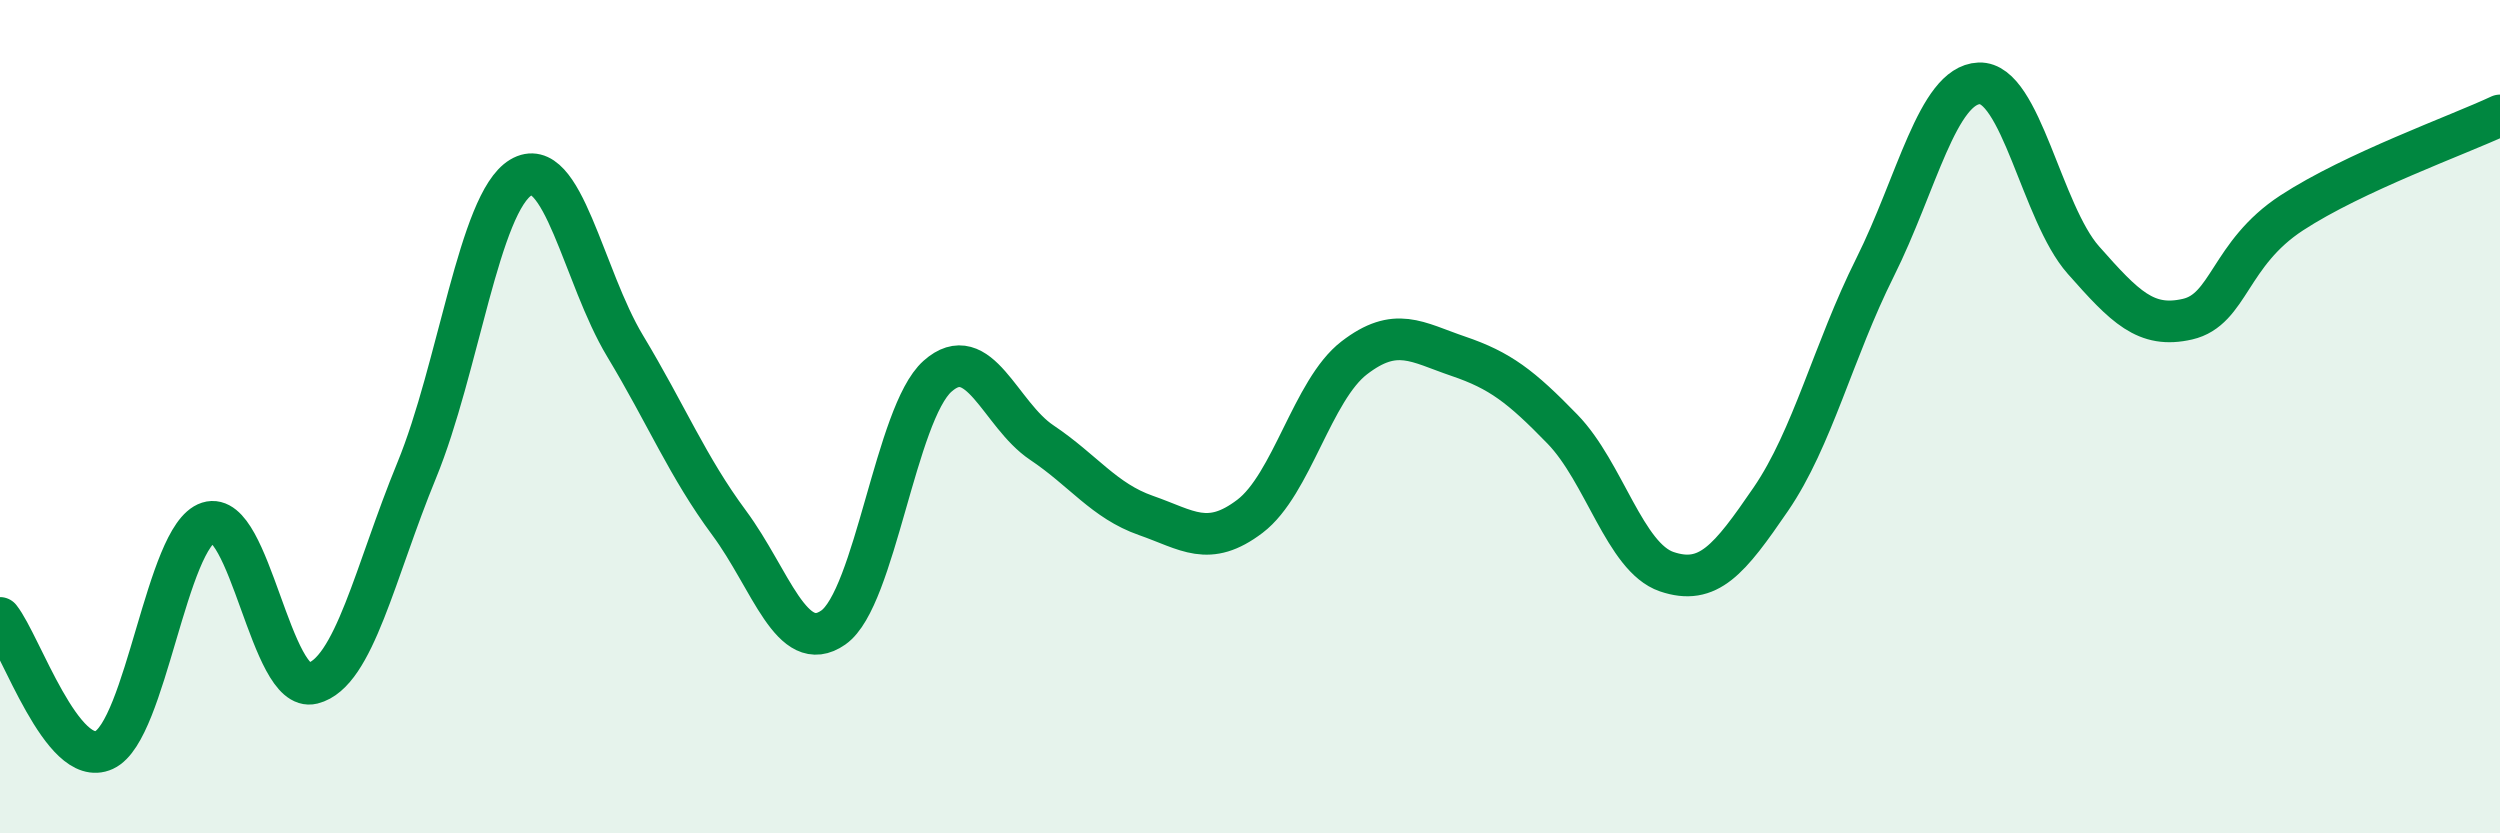
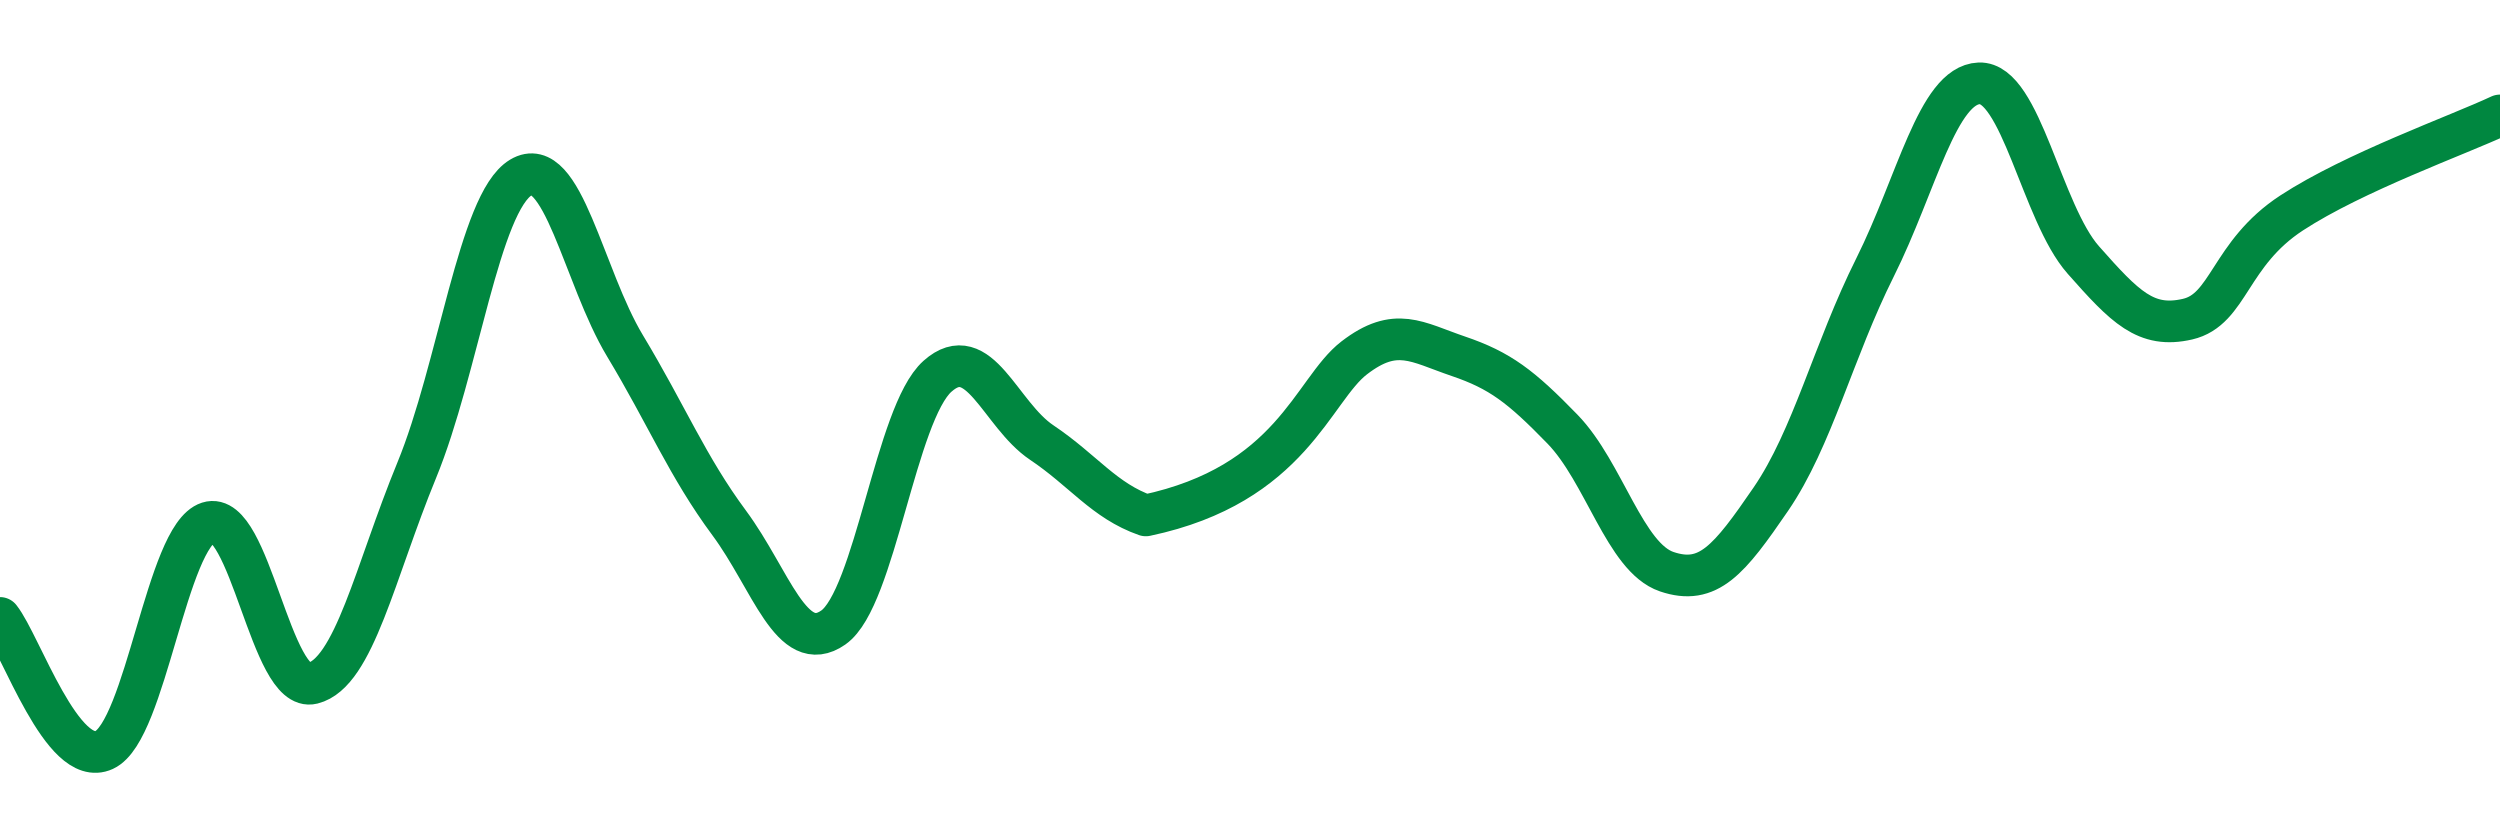
<svg xmlns="http://www.w3.org/2000/svg" width="60" height="20" viewBox="0 0 60 20">
-   <path d="M 0,14.83 C 0.5,15.46 1.5,18.46 2.5,18 C 3.5,17.54 4,12.86 5,12.54 C 6,12.22 6.5,16.65 7.5,16.4 C 8.5,16.15 9,13.72 10,11.29 C 11,8.86 11.5,4.86 12.5,4.26 C 13.5,3.66 14,6.64 15,8.3 C 16,9.96 16.5,11.2 17.5,12.55 C 18.5,13.9 19,15.76 20,15.06 C 21,14.36 21.5,9.92 22.5,9.03 C 23.5,8.14 24,9.95 25,10.62 C 26,11.29 26.5,12.02 27.5,12.37 C 28.5,12.72 29,13.15 30,12.39 C 31,11.63 31.5,9.36 32.5,8.59 C 33.5,7.82 34,8.21 35,8.55 C 36,8.89 36.5,9.27 37.5,10.3 C 38.5,11.33 39,13.38 40,13.72 C 41,14.06 41.5,13.44 42.5,11.98 C 43.5,10.52 44,8.42 45,6.42 C 46,4.42 46.5,2.04 47.5,2 C 48.5,1.96 49,5.11 50,6.24 C 51,7.37 51.5,7.89 52.5,7.66 C 53.5,7.43 53.5,6.09 55,5.11 C 56.5,4.13 59,3.24 60,2.77L60 20L0 20Z" fill="#008740" opacity="0.1" stroke-linecap="round" stroke-linejoin="round" />
-   <path d="M 0,14.83 C 0.5,15.46 1.5,18.46 2.5,18 C 3.5,17.54 4,12.86 5,12.54 C 6,12.22 6.5,16.65 7.5,16.4 C 8.5,16.15 9,13.72 10,11.29 C 11,8.86 11.5,4.86 12.5,4.26 C 13.5,3.66 14,6.64 15,8.3 C 16,9.96 16.5,11.2 17.5,12.55 C 18.5,13.9 19,15.76 20,15.06 C 21,14.36 21.5,9.92 22.5,9.03 C 23.5,8.14 24,9.95 25,10.62 C 26,11.29 26.5,12.02 27.5,12.37 C 28.5,12.72 29,13.15 30,12.39 C 31,11.63 31.5,9.36 32.5,8.59 C 33.5,7.82 34,8.21 35,8.55 C 36,8.89 36.5,9.27 37.5,10.3 C 38.5,11.33 39,13.38 40,13.72 C 41,14.06 41.5,13.44 42.5,11.98 C 43.5,10.52 44,8.42 45,6.42 C 46,4.42 46.5,2.04 47.5,2 C 48.5,1.96 49,5.11 50,6.24 C 51,7.37 51.5,7.89 52.5,7.66 C 53.5,7.43 53.5,6.09 55,5.11 C 56.5,4.13 59,3.24 60,2.77" stroke="#008740" stroke-width="1" fill="none" stroke-linecap="round" stroke-linejoin="round" />
+   <path d="M 0,14.83 C 0.5,15.46 1.5,18.46 2.5,18 C 3.5,17.54 4,12.86 5,12.54 C 6,12.22 6.5,16.65 7.5,16.4 C 8.5,16.15 9,13.72 10,11.29 C 11,8.86 11.5,4.86 12.5,4.26 C 13.5,3.66 14,6.64 15,8.3 C 16,9.96 16.5,11.2 17.5,12.55 C 18.5,13.9 19,15.76 20,15.06 C 21,14.36 21.5,9.92 22.5,9.03 C 23.5,8.14 24,9.95 25,10.62 C 26,11.29 26.5,12.02 27.5,12.37 C 31,11.63 31.5,9.36 32.5,8.59 C 33.5,7.82 34,8.21 35,8.55 C 36,8.89 36.5,9.27 37.5,10.3 C 38.5,11.33 39,13.38 40,13.72 C 41,14.06 41.5,13.44 42.5,11.98 C 43.5,10.52 44,8.42 45,6.42 C 46,4.42 46.5,2.04 47.5,2 C 48.5,1.96 49,5.11 50,6.24 C 51,7.37 51.5,7.89 52.5,7.66 C 53.5,7.43 53.5,6.09 55,5.11 C 56.5,4.13 59,3.24 60,2.77" stroke="#008740" stroke-width="1" fill="none" stroke-linecap="round" stroke-linejoin="round" />
</svg>